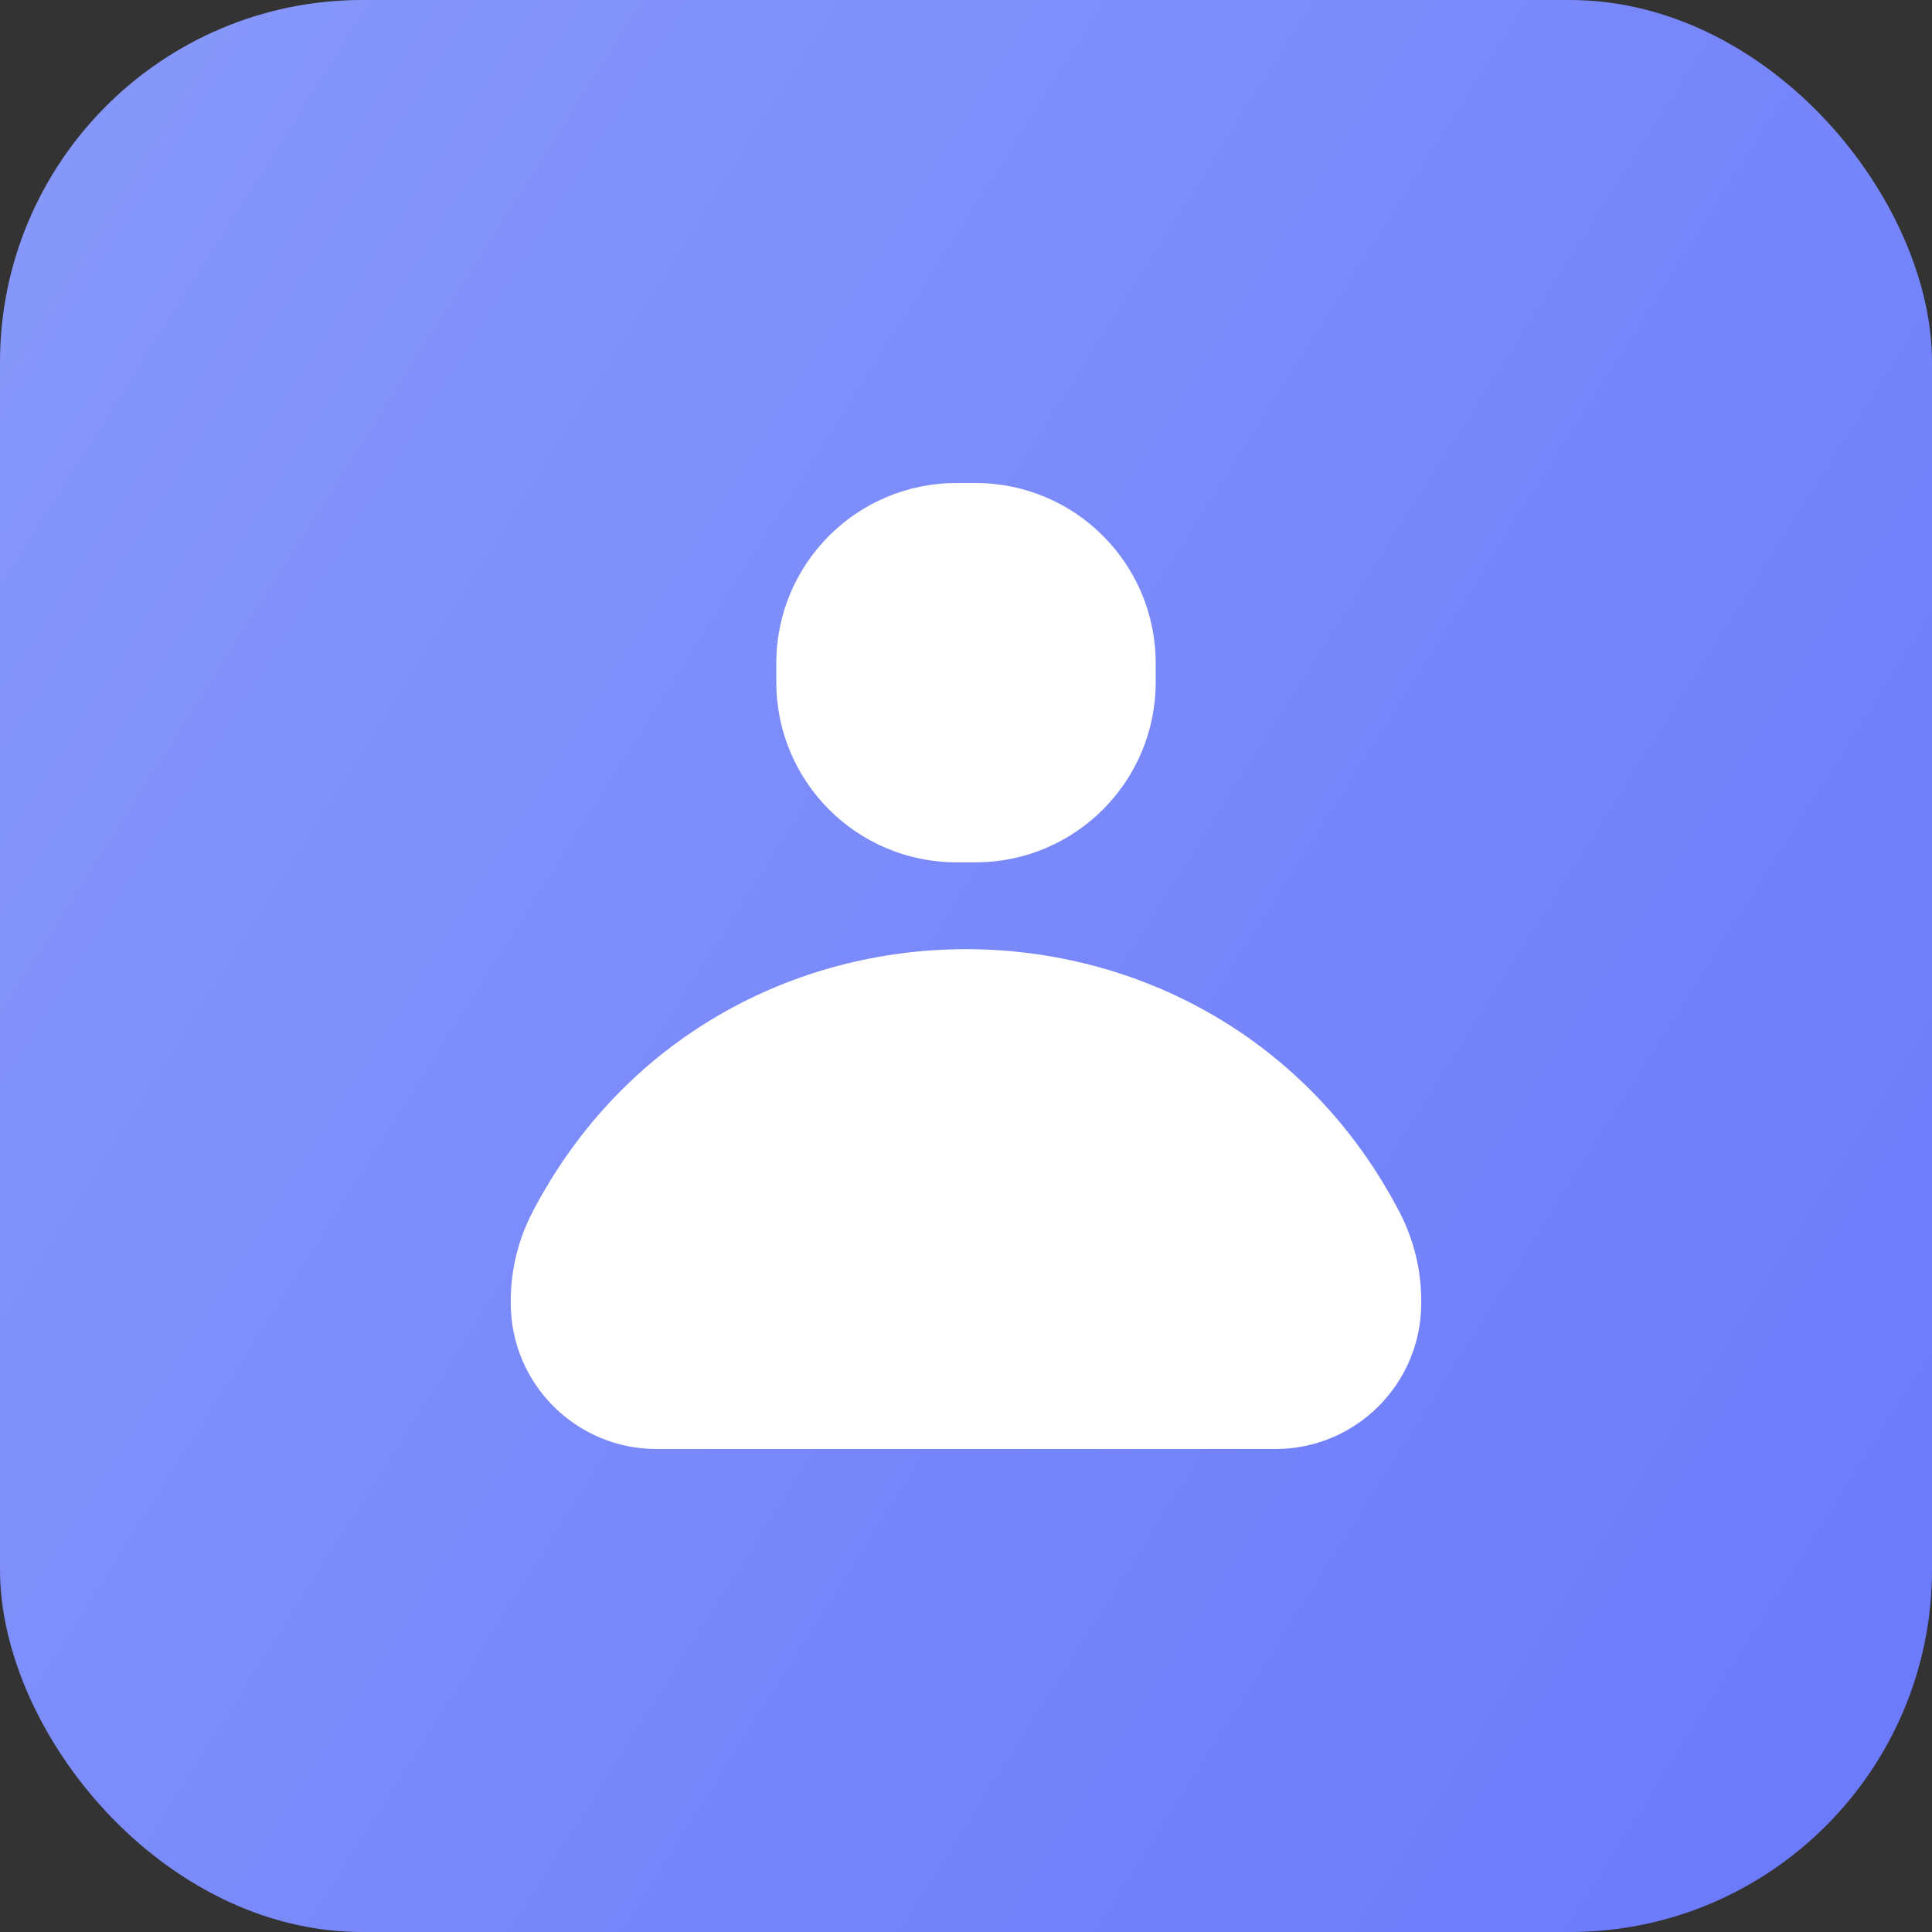
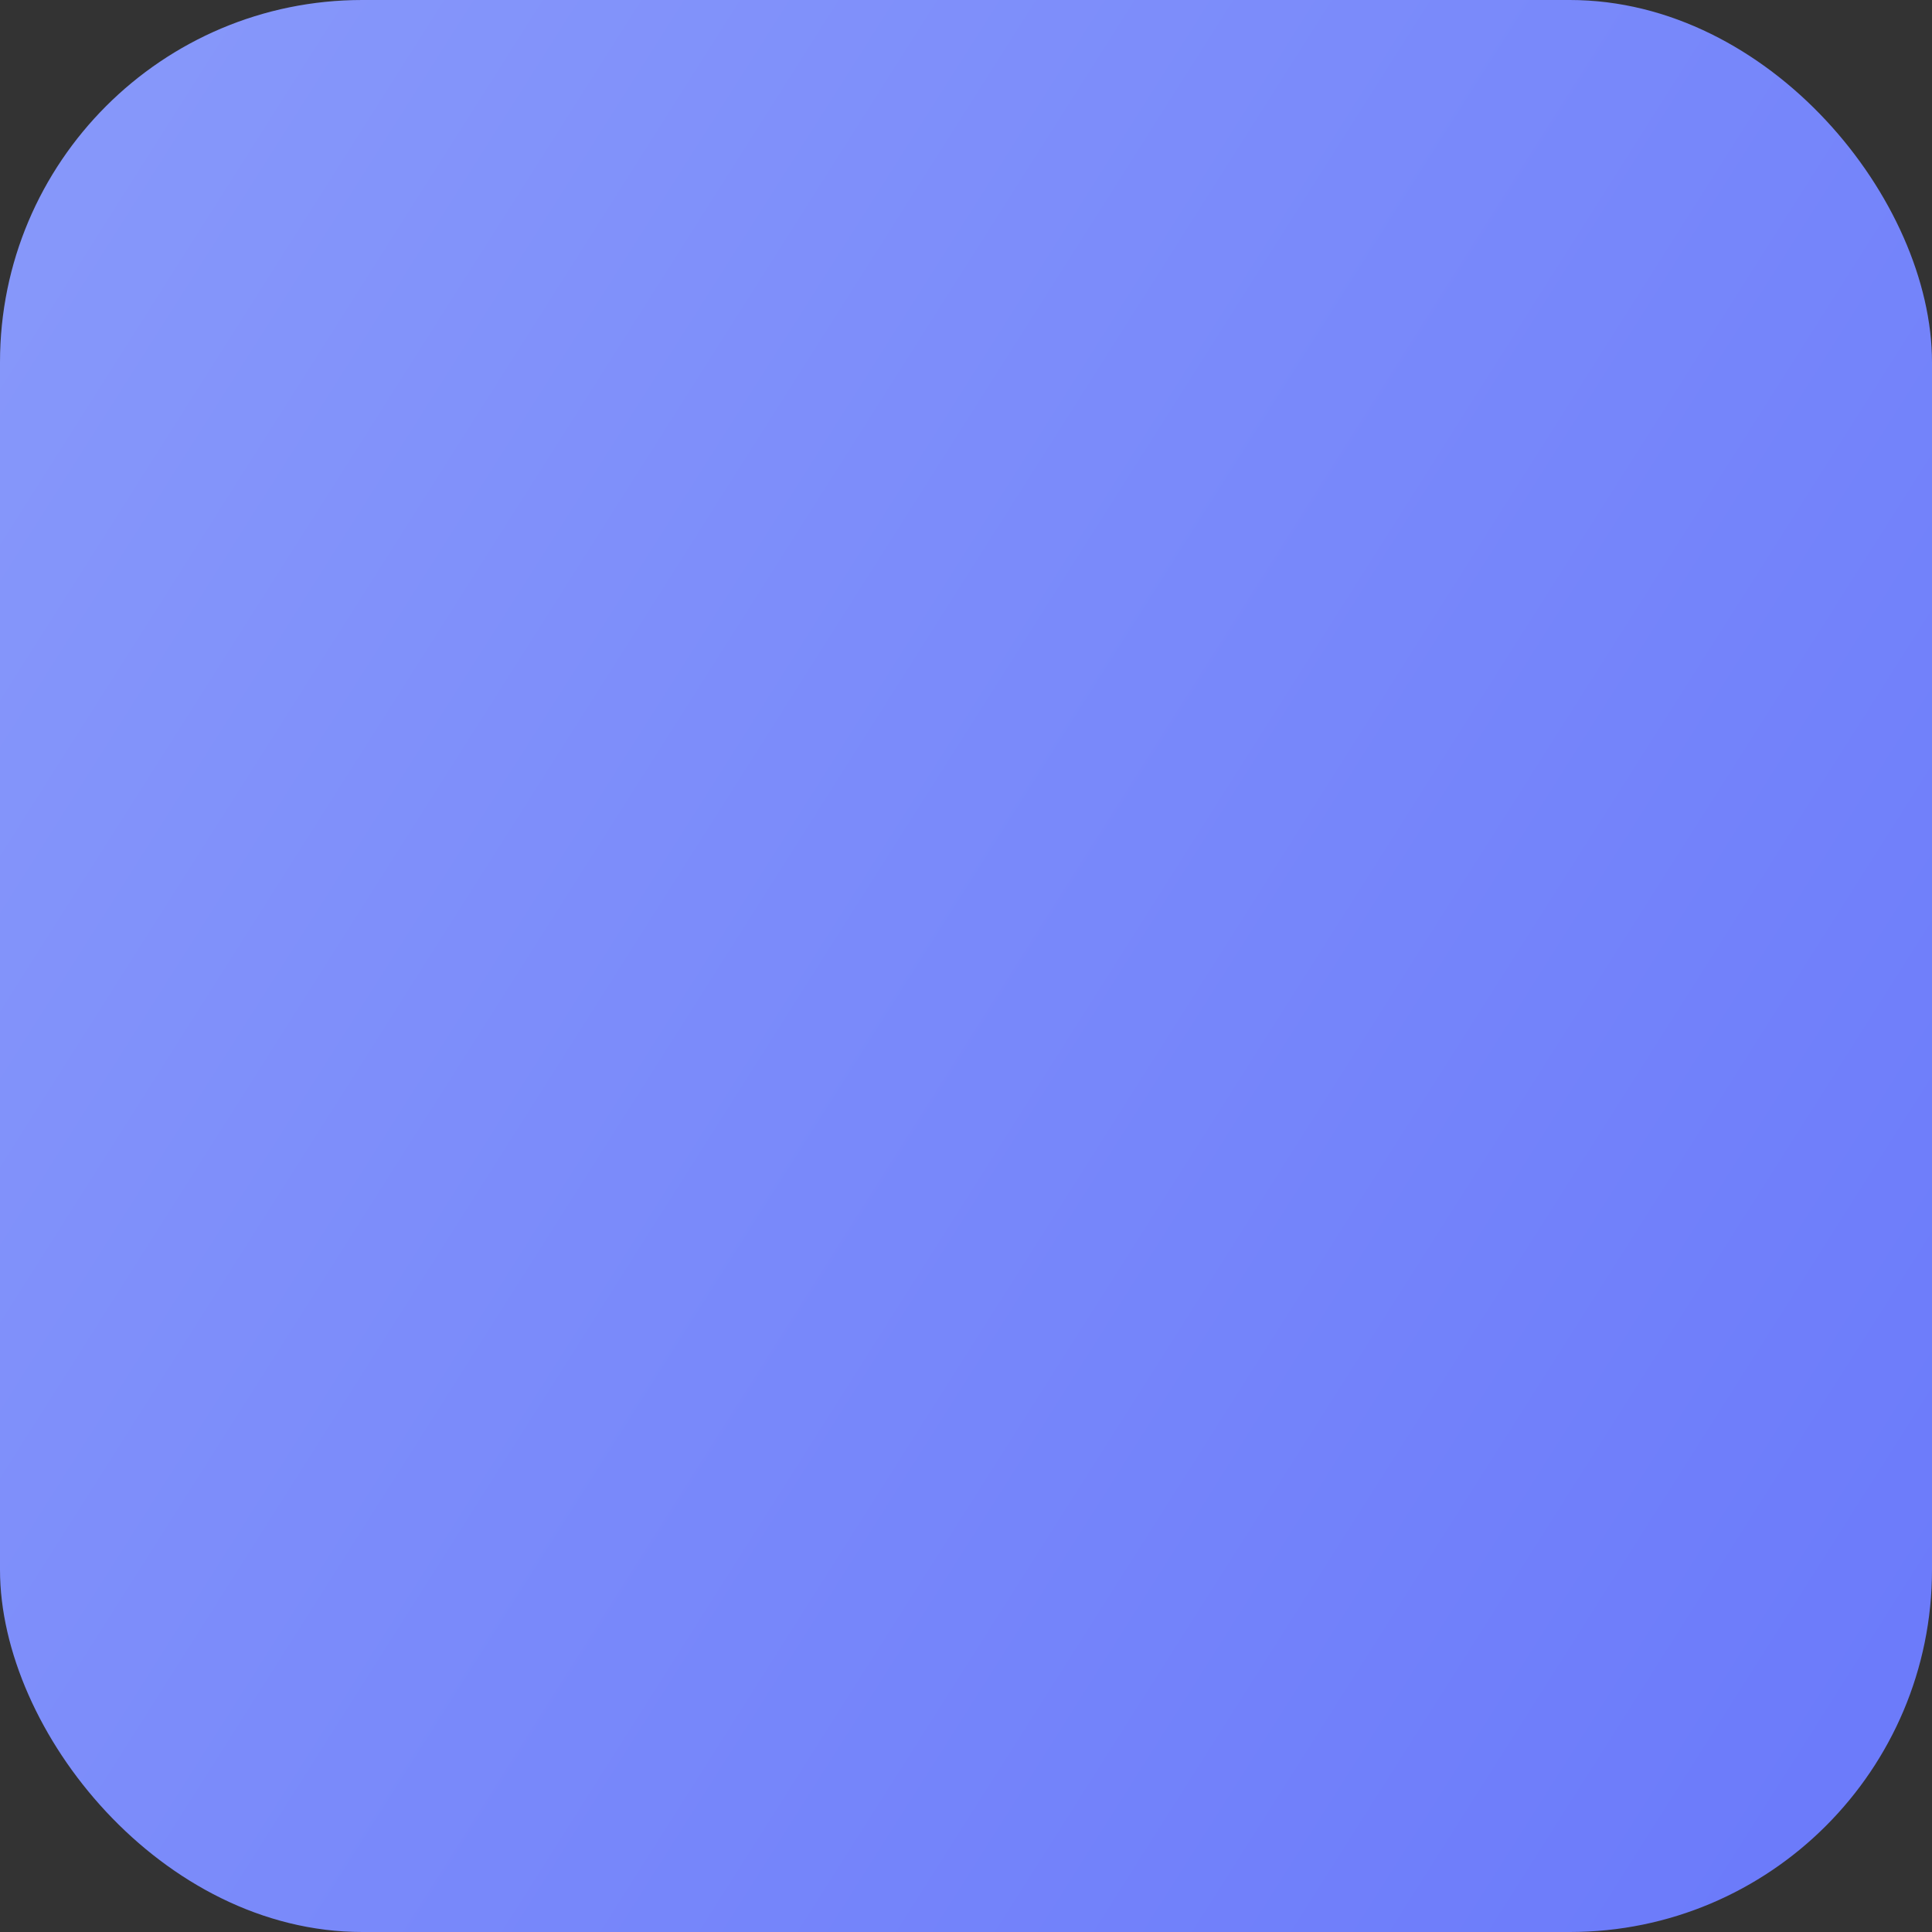
<svg xmlns="http://www.w3.org/2000/svg" width="32" height="32" viewBox="0 0 32 32" fill="none">
  <rect x="0" y="0" width="32" height="32" fill="#333333" stroke="none" />
  <rect width="32" height="32" rx="6" fill="url(#paint0_linear_2375_36261)" />
  <g clip-path="url(#clip0_2375_36261)">
    <path d="M15.843 8C14.194 8 12.858 9.336 12.858 10.985V11.299C12.858 12.947 14.194 14.283 15.843 14.283H16.157C17.805 14.283 19.142 12.947 19.142 11.299V10.985C19.142 9.336 17.805 8 16.157 8H15.843Z" fill="white" />
-     <path d="M8.817 20.081C8.583 20.533 8.46 21.034 8.46 21.543V21.586C8.46 22.919 9.541 24 10.874 24H21.126C22.459 24 23.54 22.919 23.54 21.586V21.543C23.54 21.034 23.417 20.533 23.183 20.081C20.159 14.268 11.841 14.268 8.817 20.081Z" fill="white" />
  </g>
  <defs>
    <linearGradient id="paint0_linear_2375_36261" x1="32" y1="32" x2="-5.296" y2="8.353" gradientUnits="userSpaceOnUse">
      <stop stop-color="#6A79FA" />
      <stop offset="1" stop-color="#8899FA" />
    </linearGradient>
    <clipPath id="clip0_2375_36261">
-       <rect width="16" height="16" fill="white" transform="translate(8 8)" />
-     </clipPath>
+       </clipPath>
  </defs>
</svg>